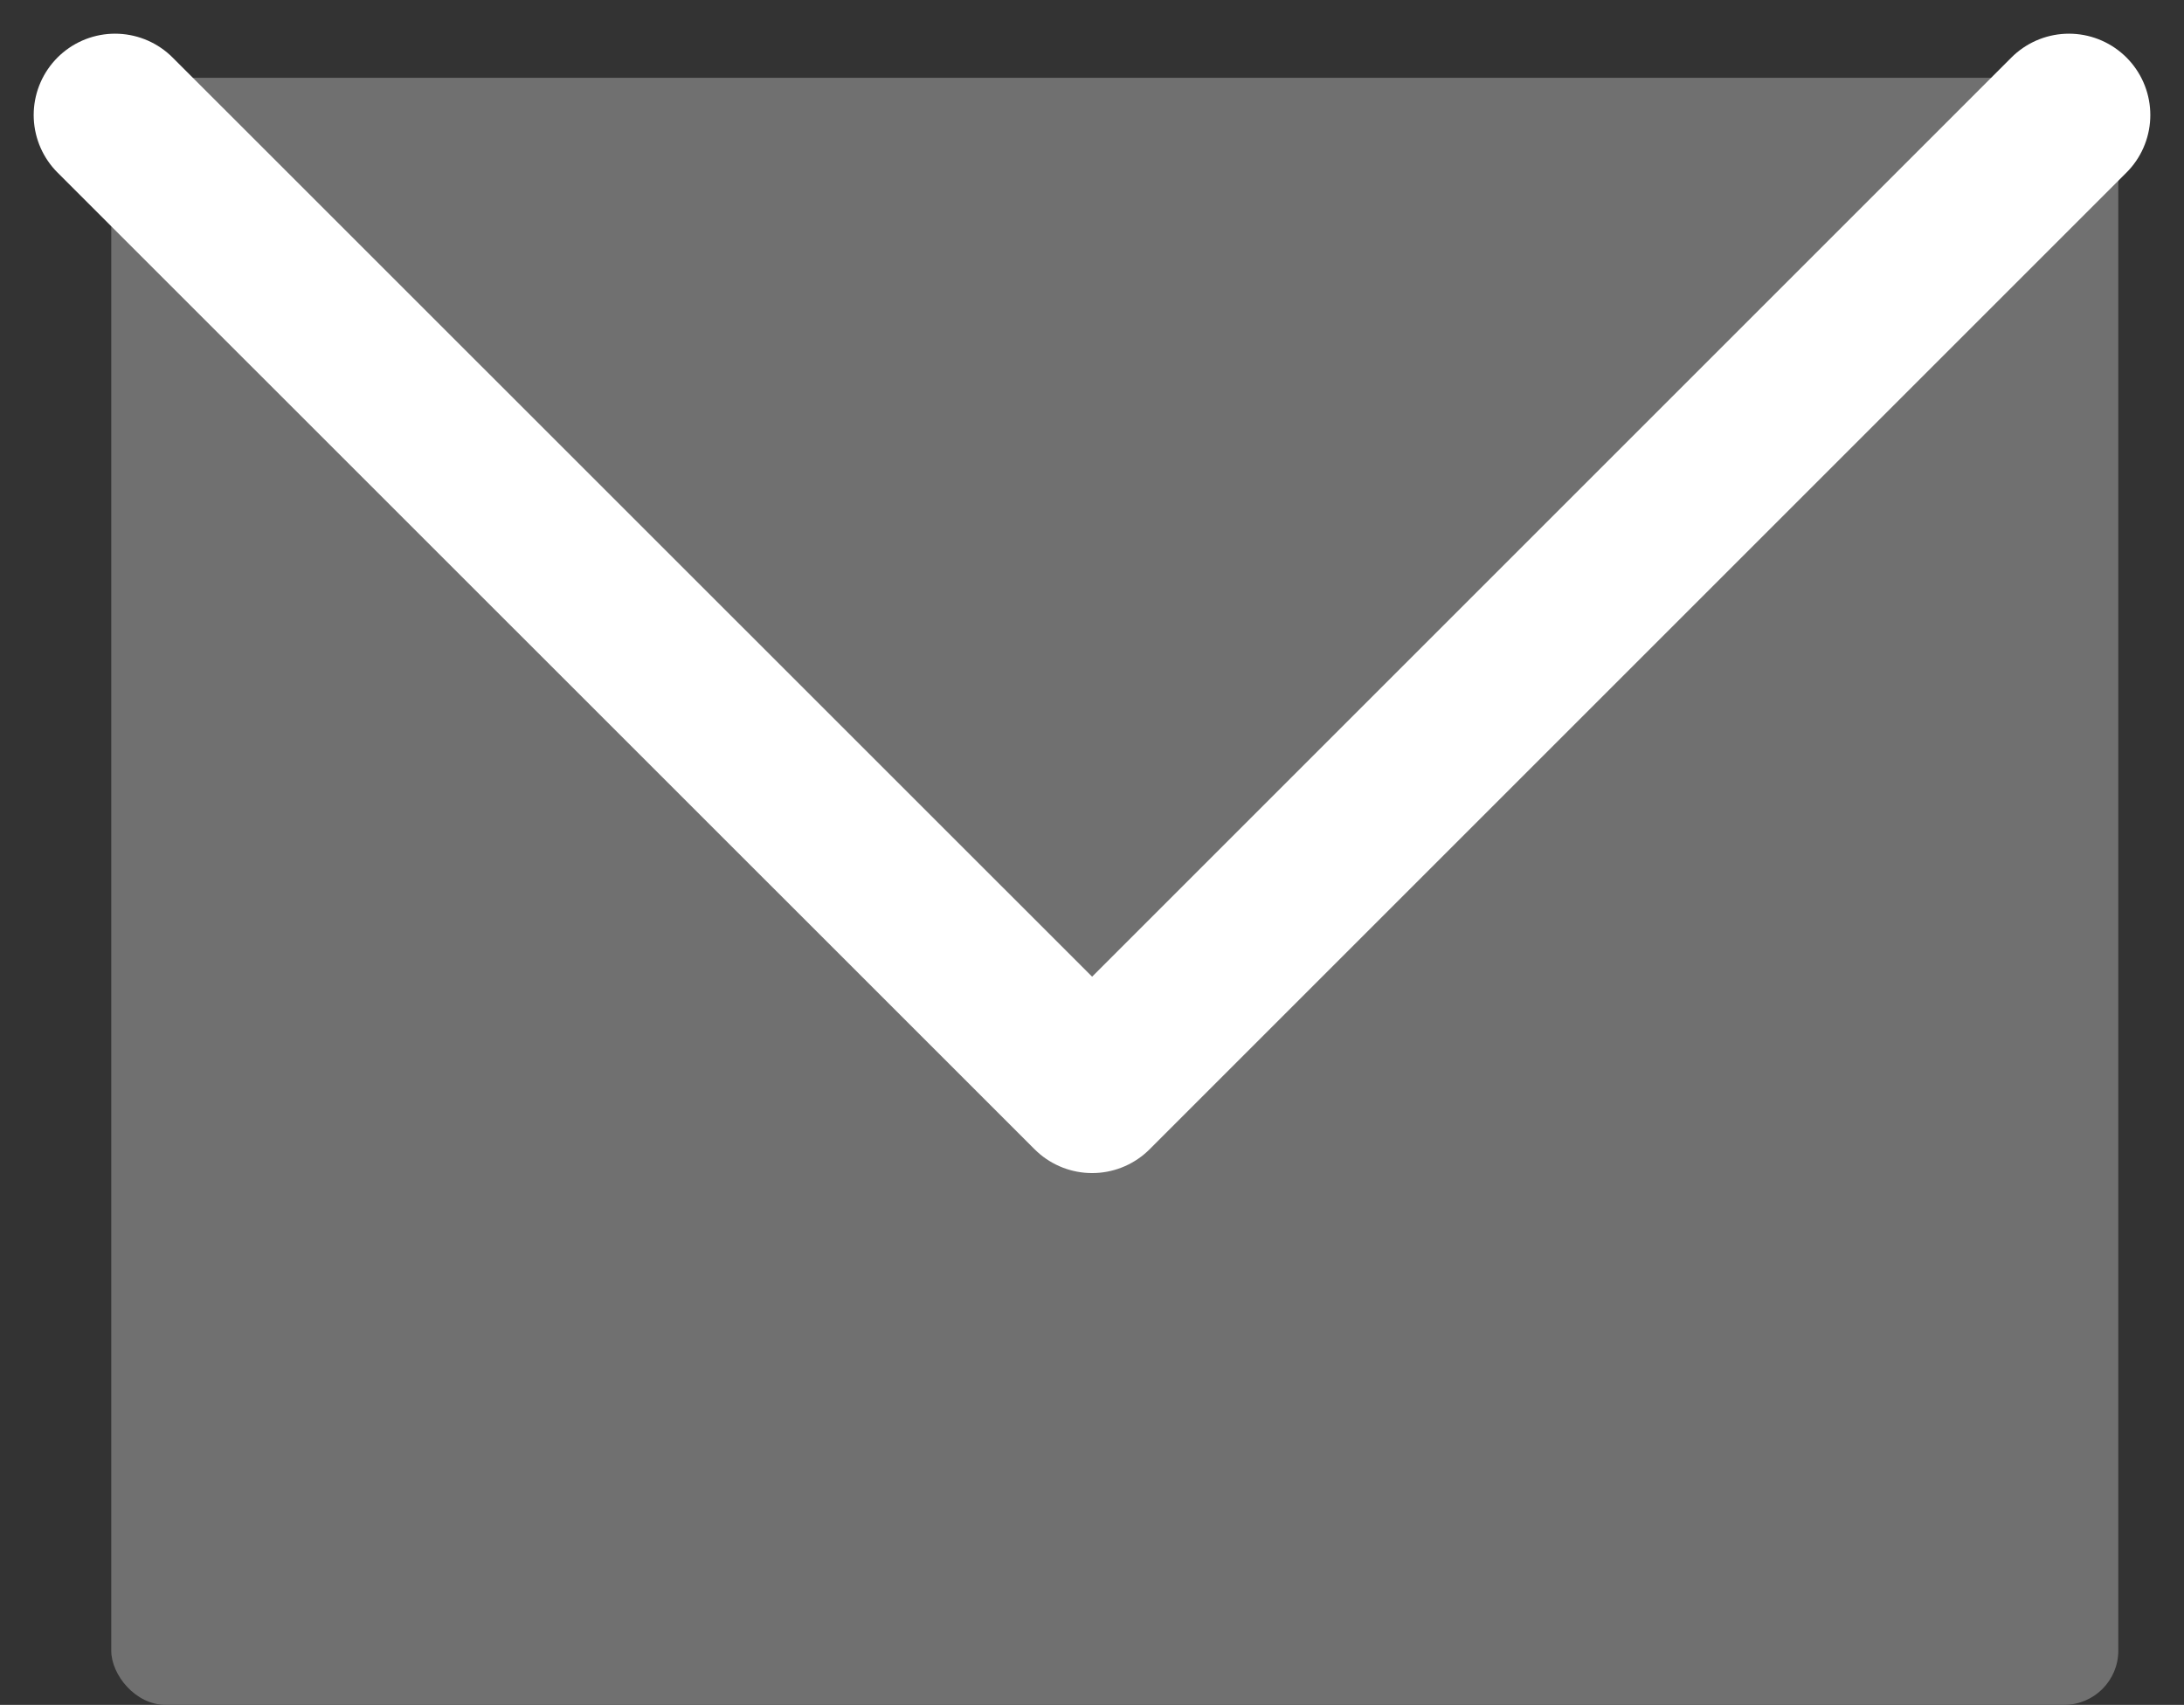
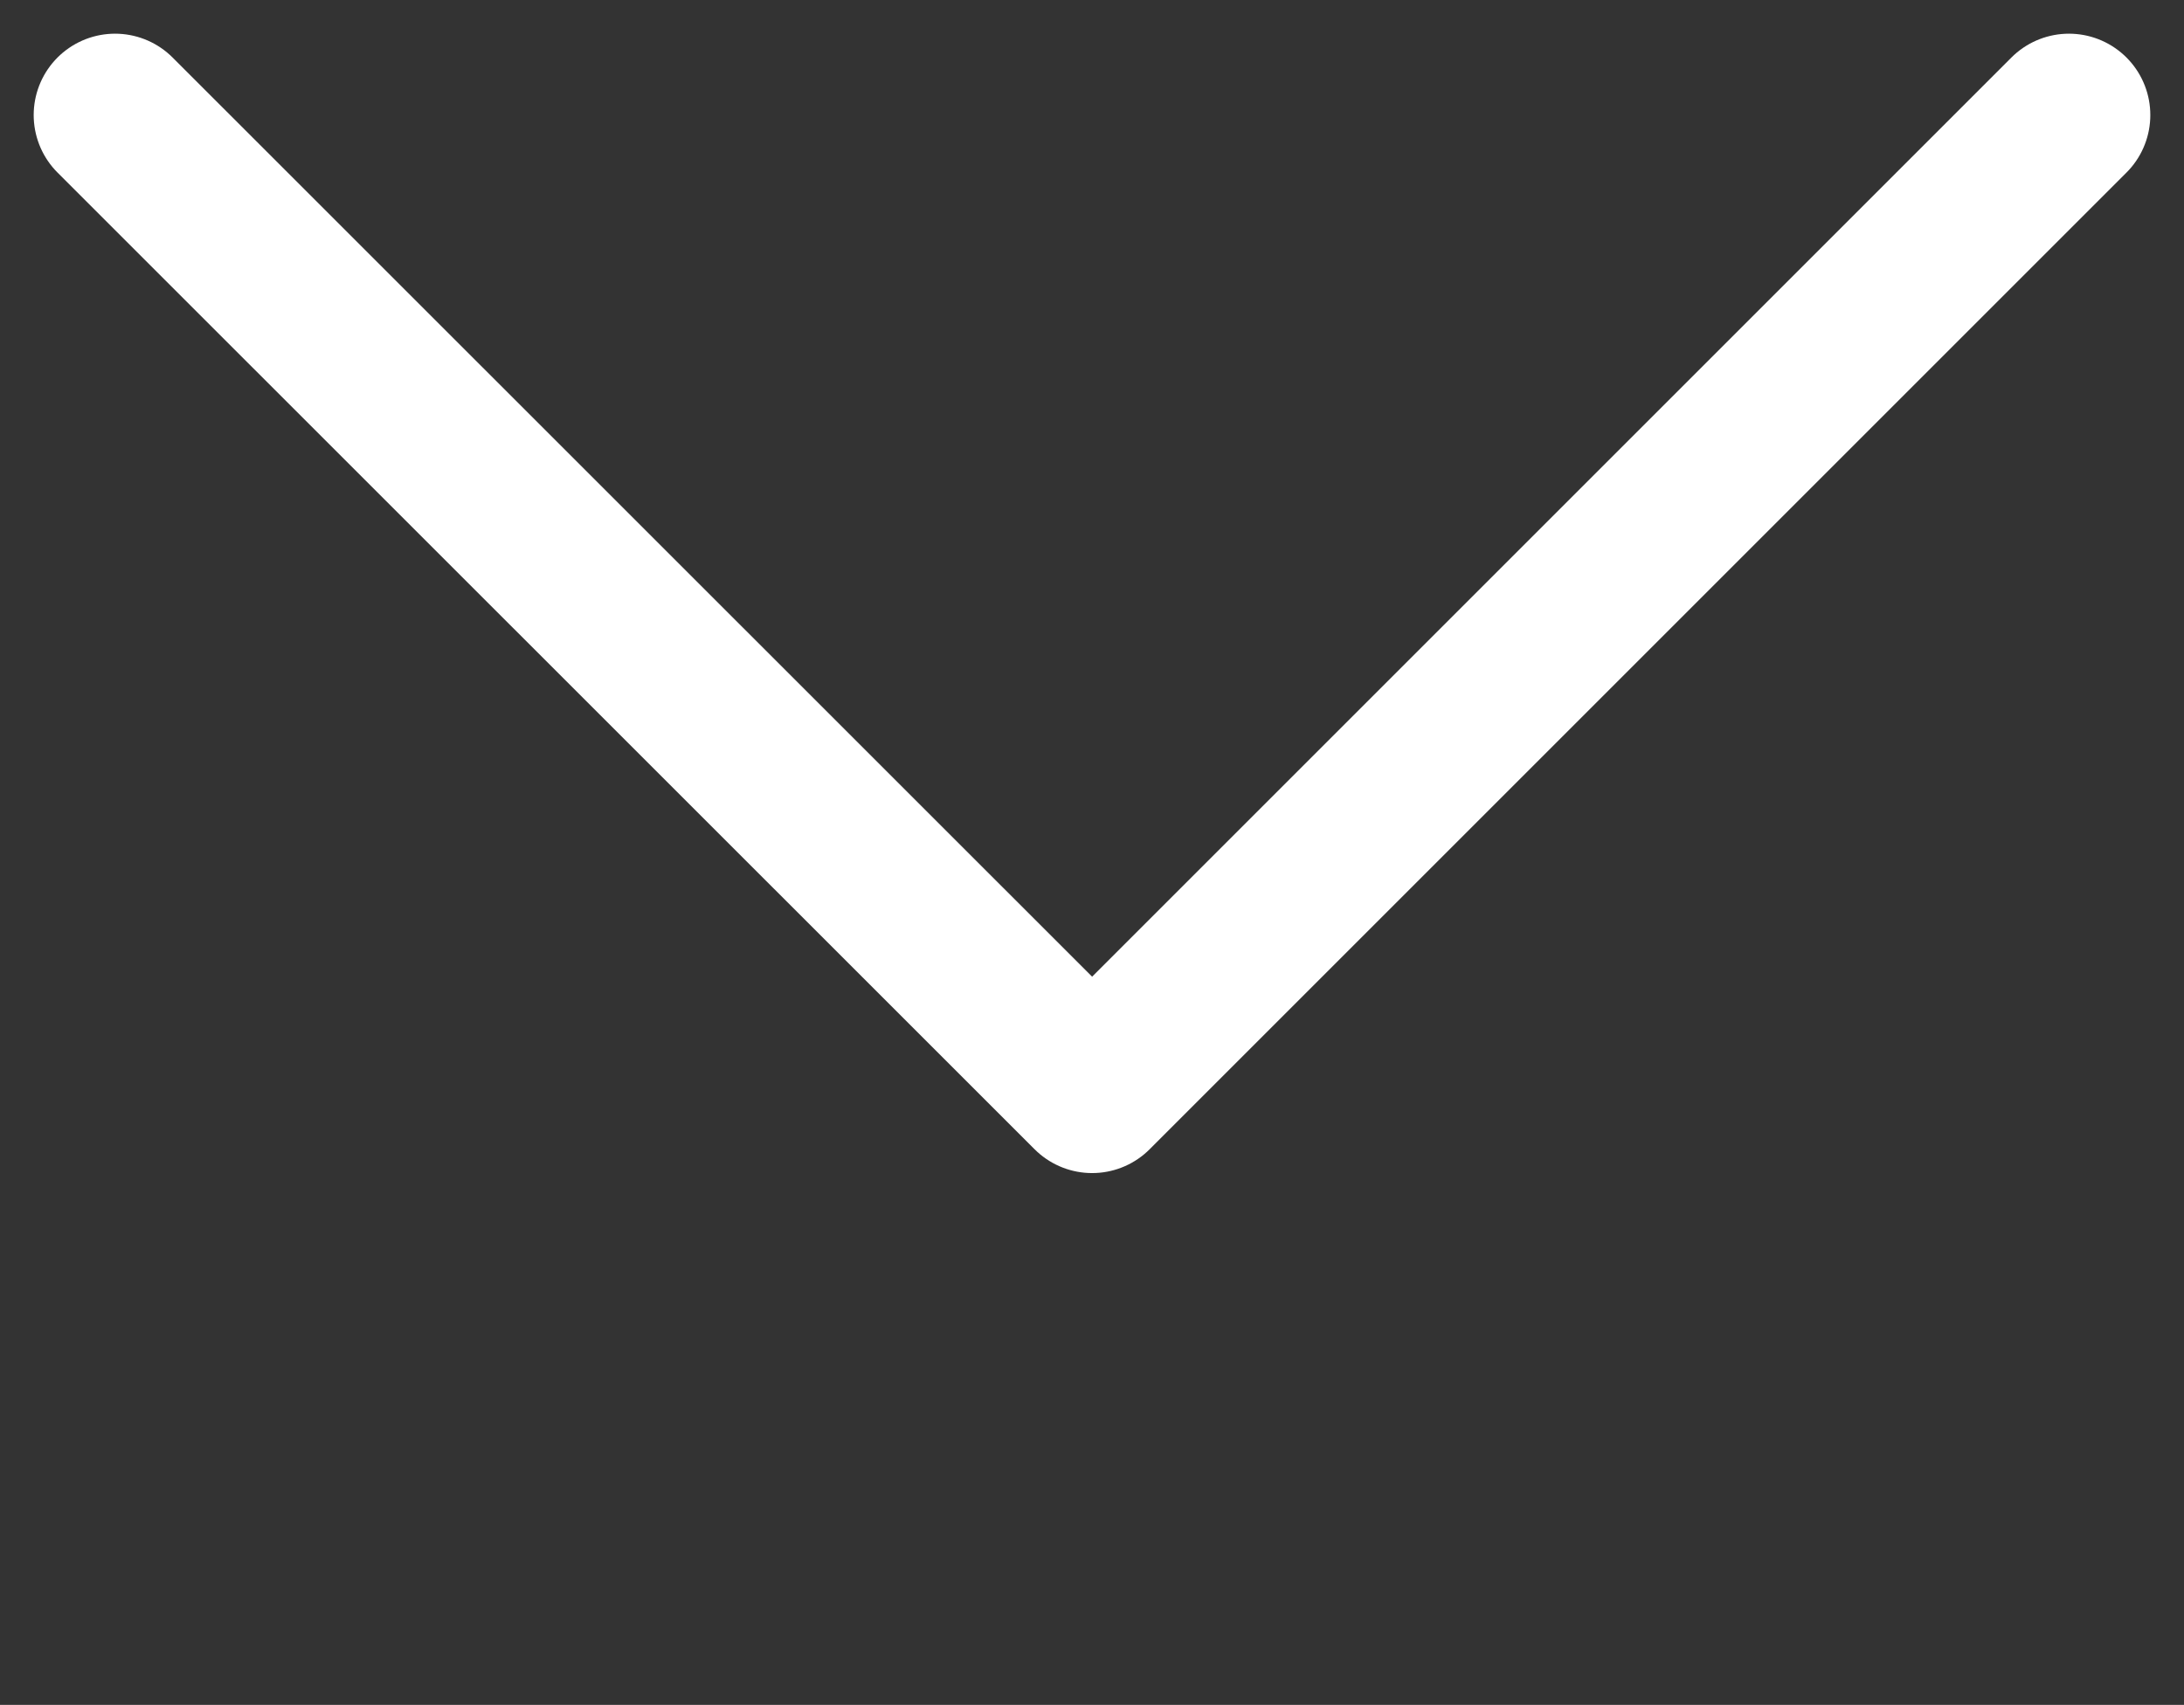
<svg xmlns="http://www.w3.org/2000/svg" width="40.262" height="31.434" viewBox="0 0 40.262 31.434">
  <rect x="0" y="0" width="40.262" height="31.434" fill="#333333" stroke="none" />
  <g id="Raggruppa_328" data-name="Raggruppa 328" transform="translate(-27.949 -3931.566)">
-     <rect id="Rettangolo_88" data-name="Rettangolo 88" width="37" height="30" rx="1" transform="translate(30 3933)" fill="#707070" />
    <path id="Tracciato_5583" data-name="Tracciato 5583" d="M-22132.285-22005.977l18.012,18.008,18.008-18.008" transform="translate(22162.355 25939.664)" fill="none" stroke="#fff" stroke-linecap="round" stroke-linejoin="round" stroke-width="3" />
  </g>
</svg>